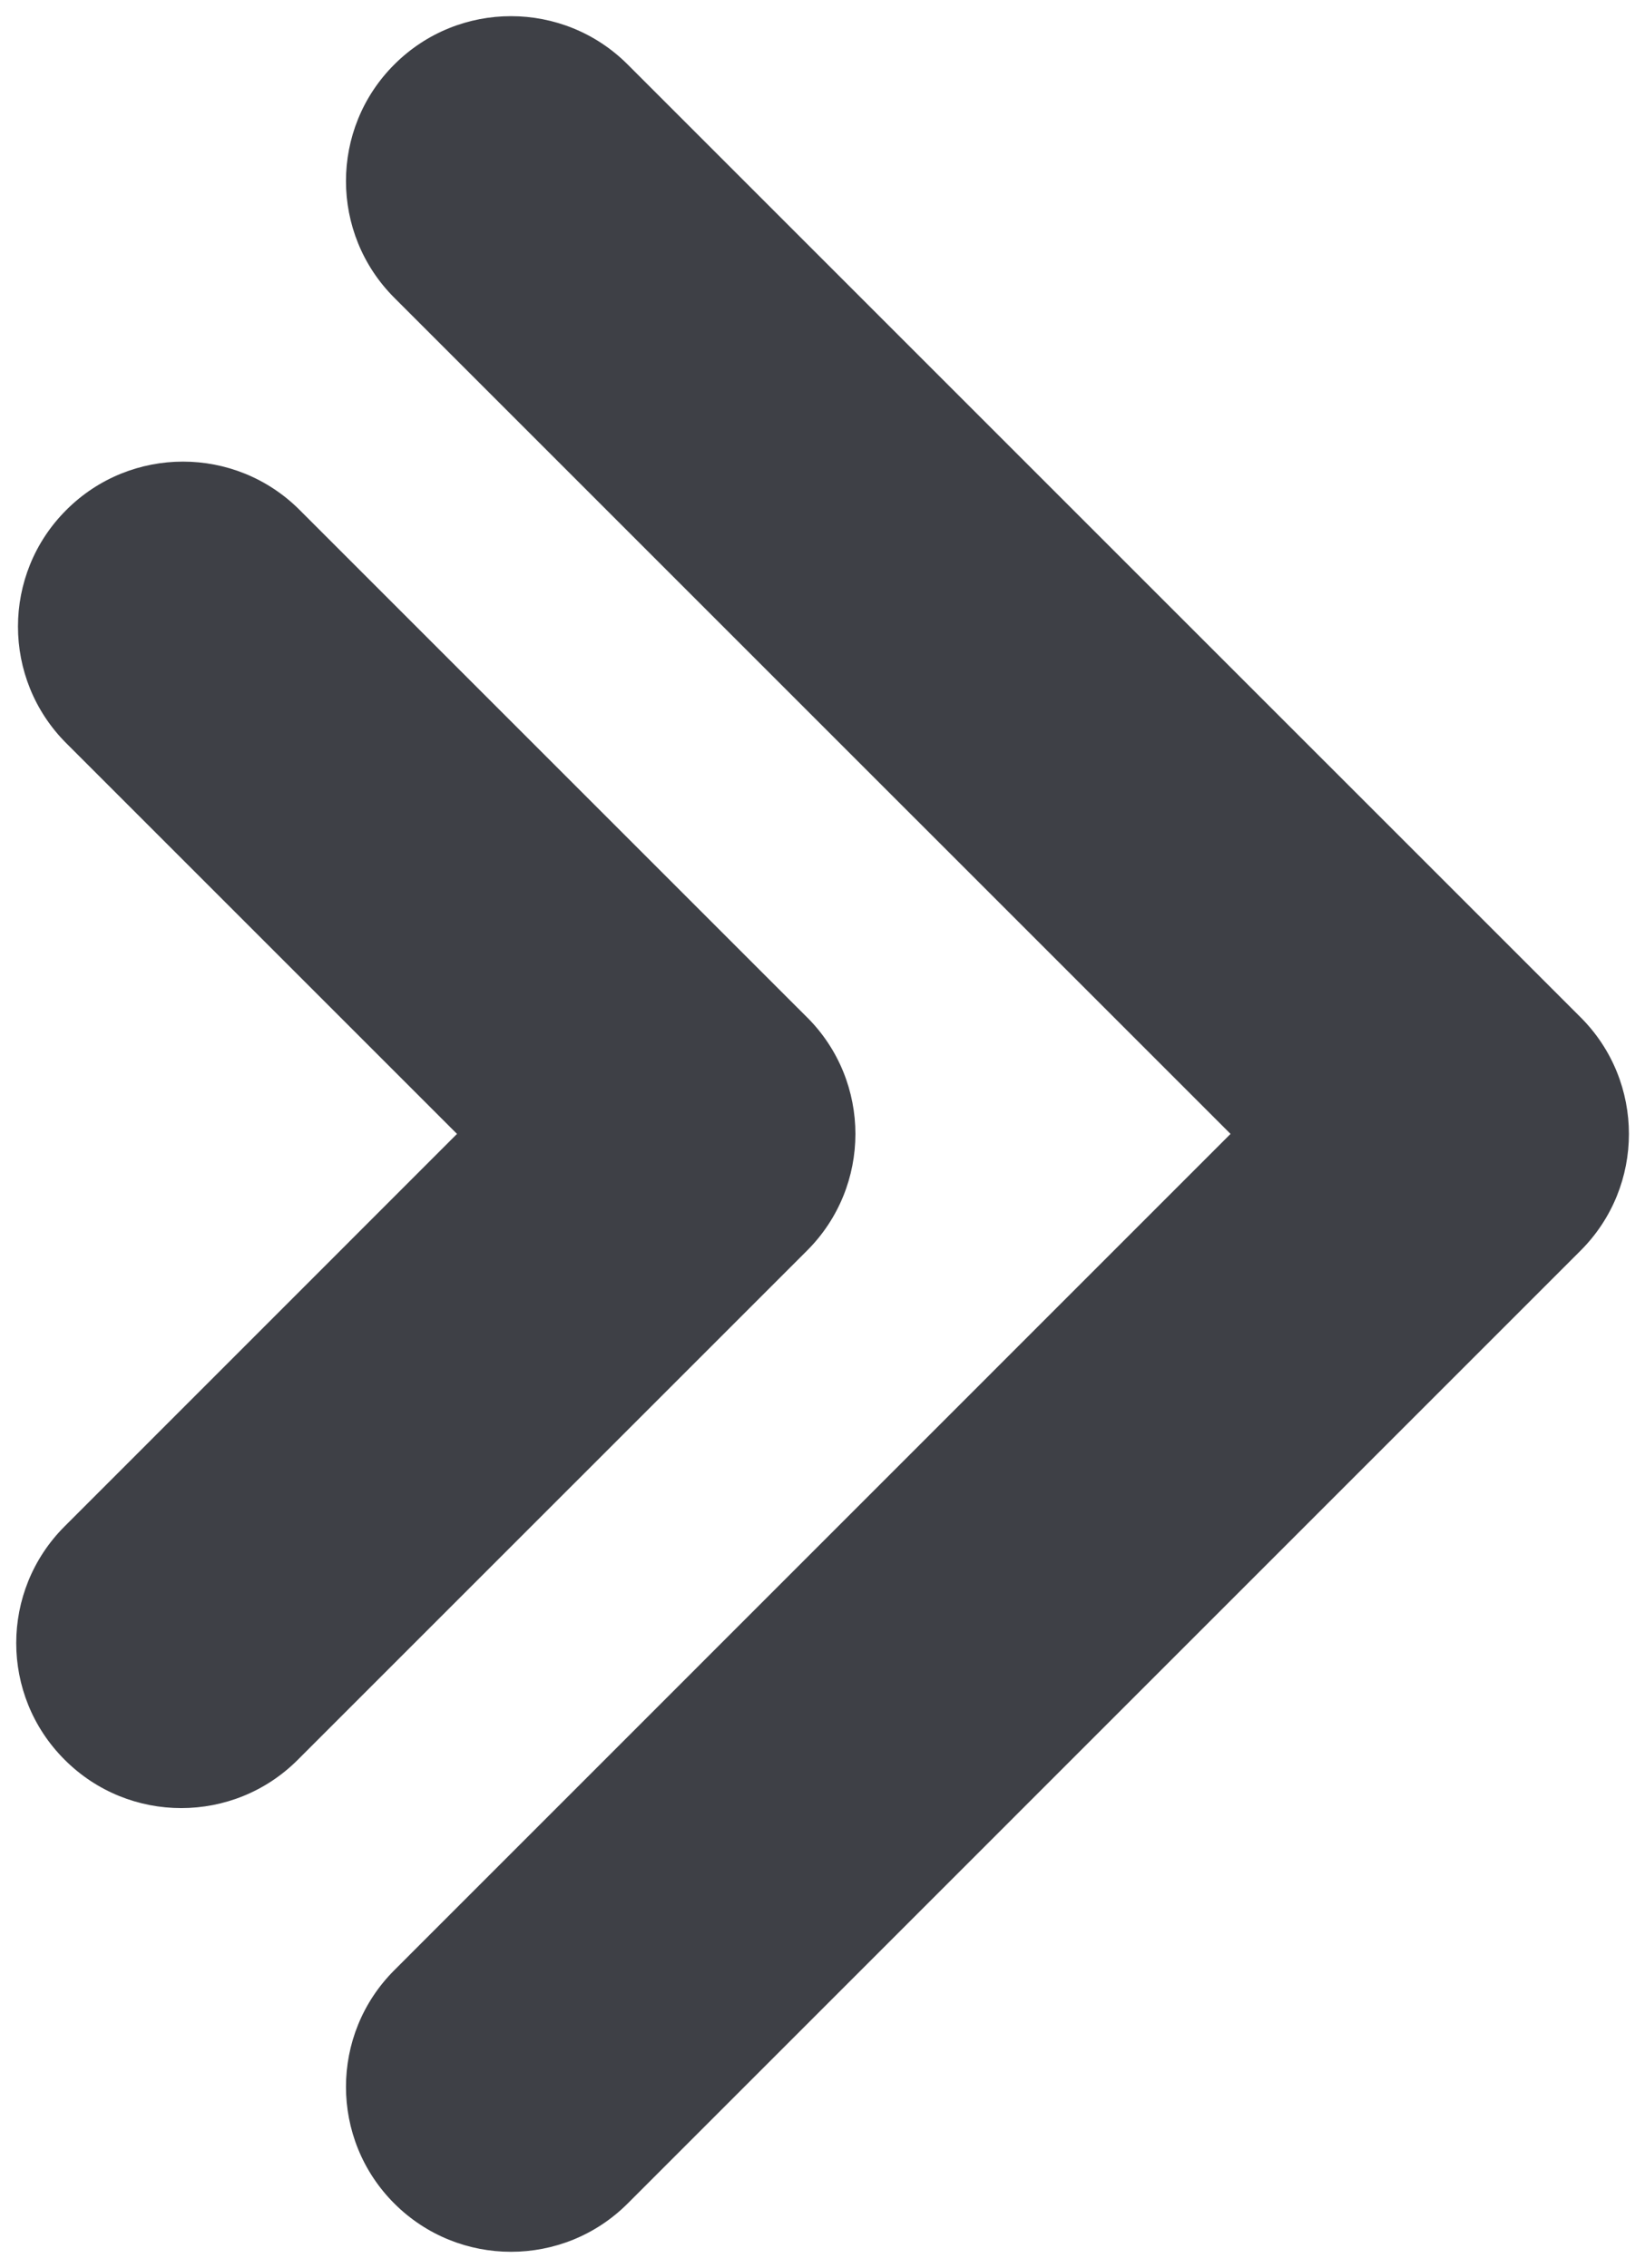
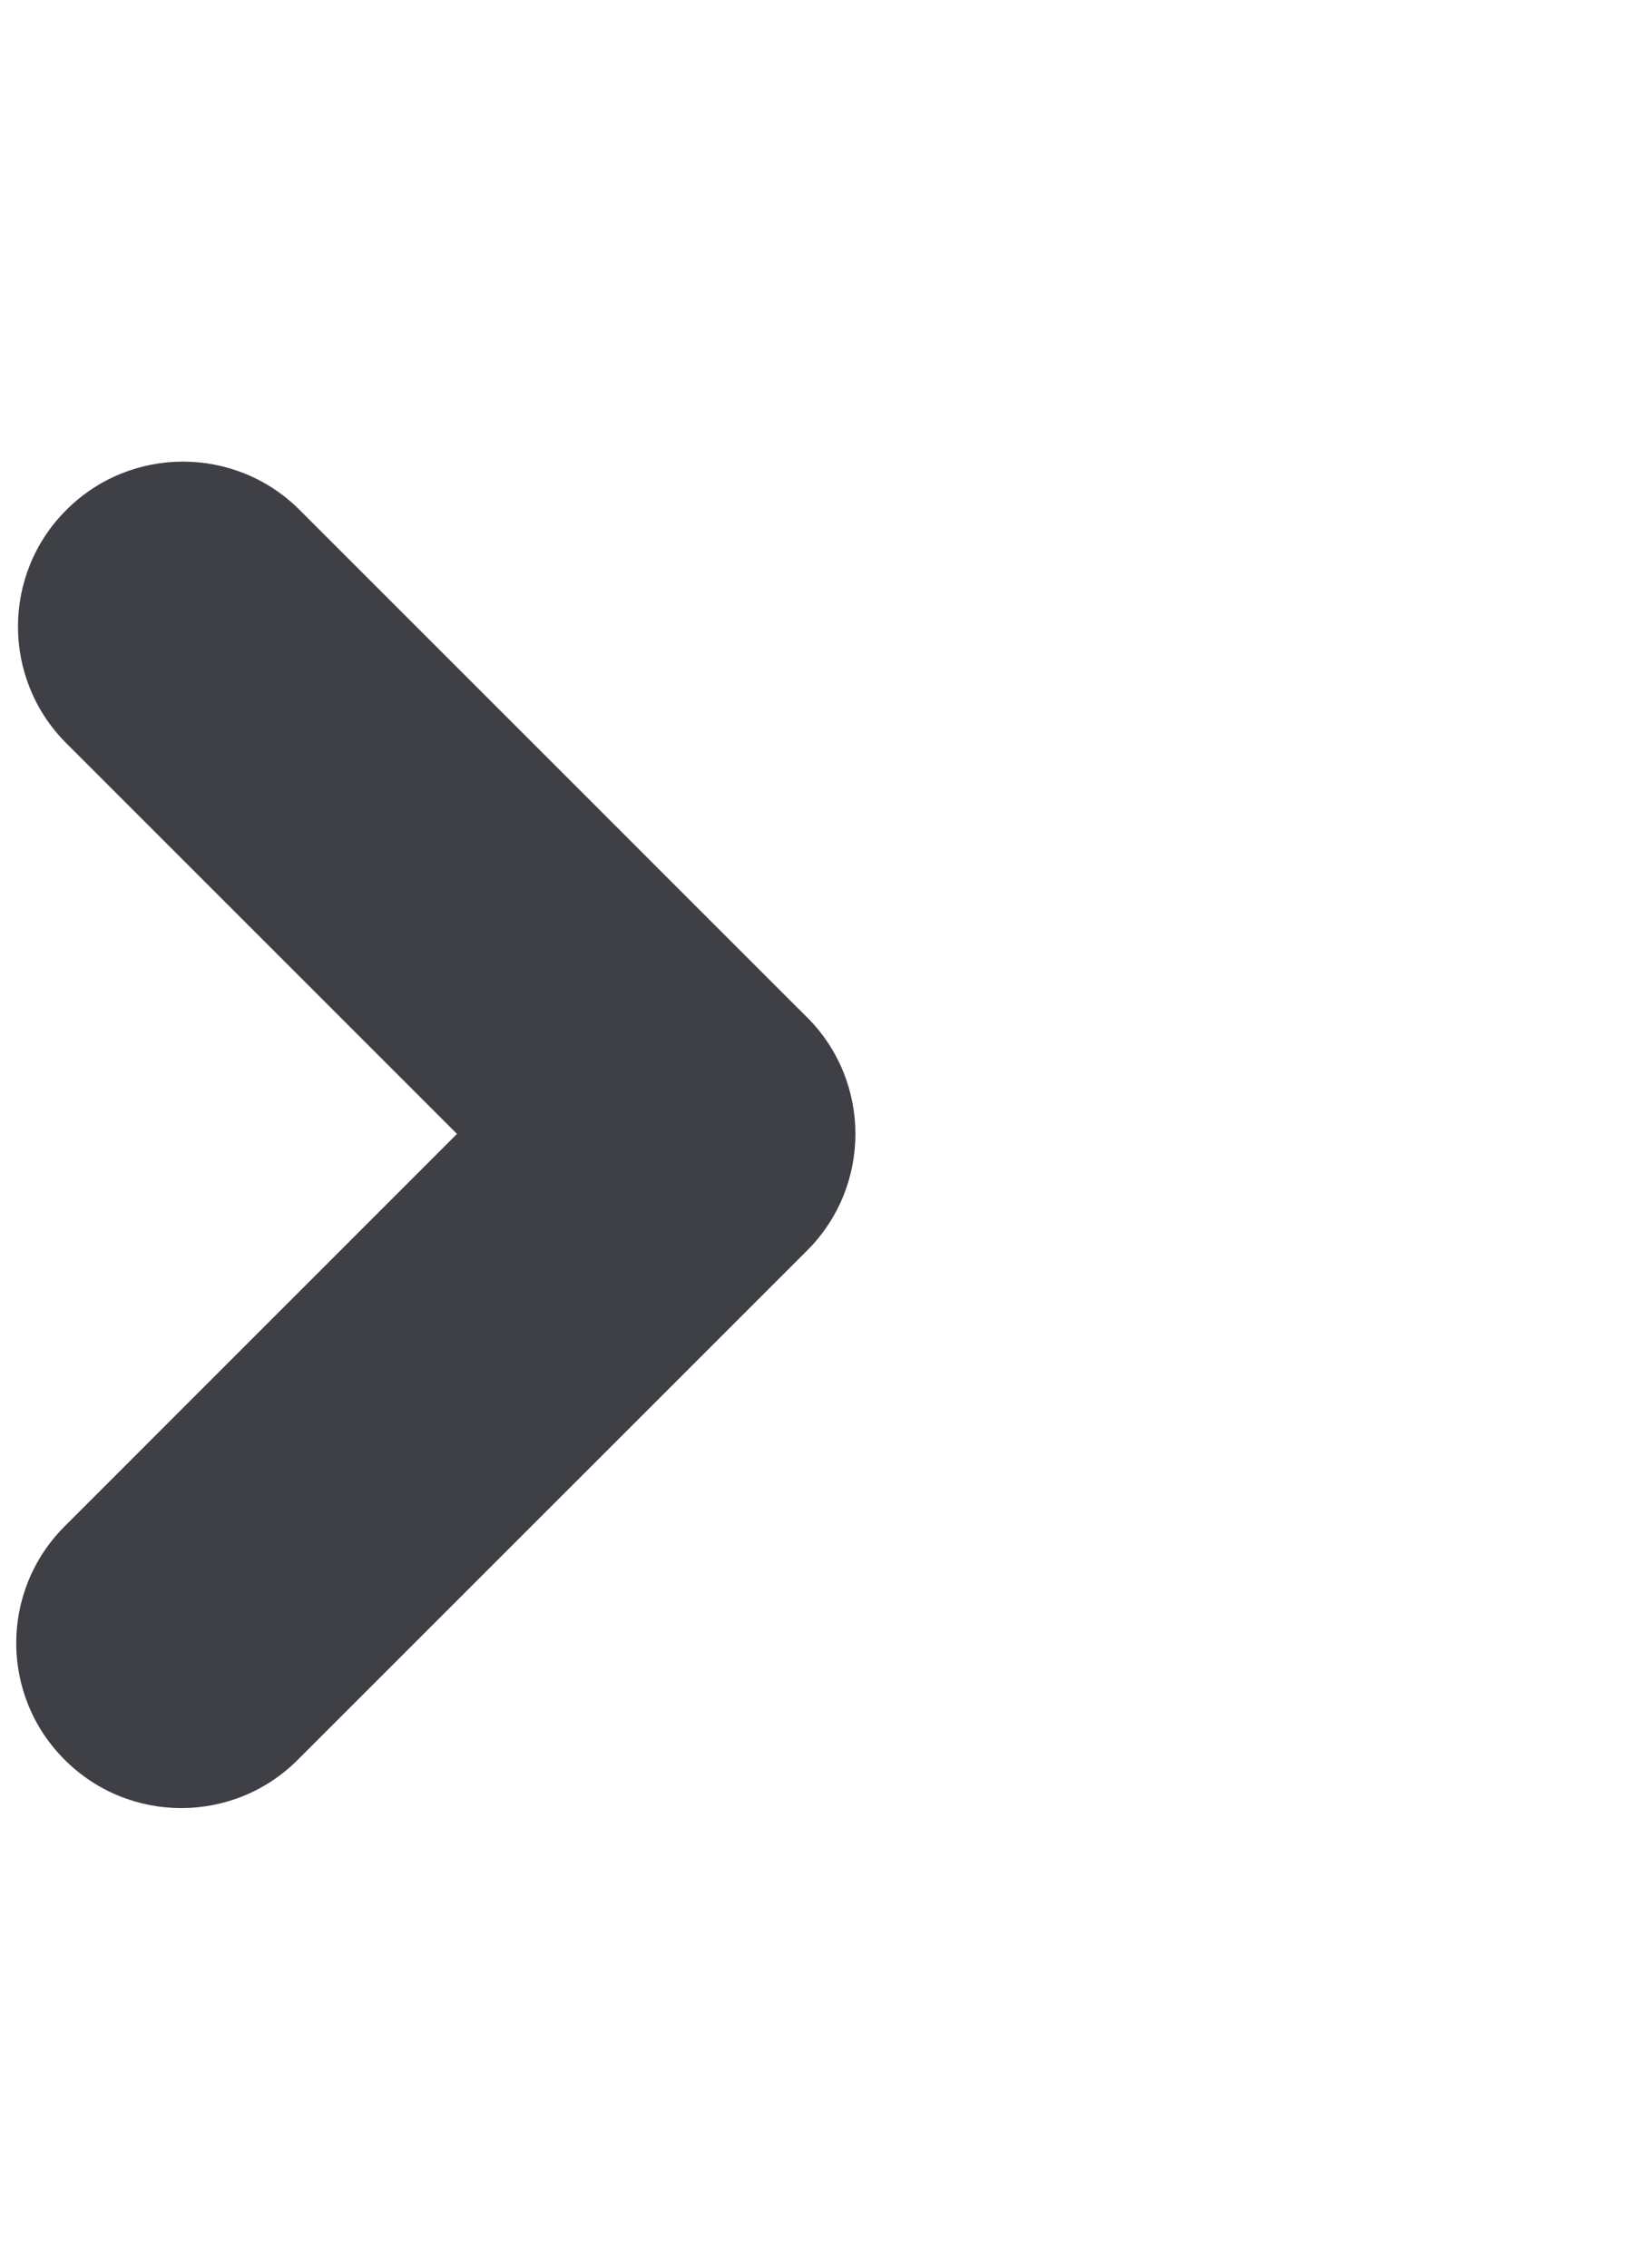
<svg xmlns="http://www.w3.org/2000/svg" fill="#3e4046" height="424.8" preserveAspectRatio="xMidYMid meet" version="1" viewBox="395.5 287.6 308.1 424.8" width="308.1" zoomAndPan="magnify">
  <g id="change1_1">
-     <path d="M 691.539 478.148 C 691.539 478.148 691.539 478.148 691.535 478.148 L 513.055 299.676 C 500.988 287.613 481.422 287.613 469.355 299.676 C 457.281 311.727 457.281 331.305 469.355 343.375 L 625.973 499.988 L 469.355 656.629 C 457.281 668.691 457.281 688.27 469.355 700.332 C 481.422 712.387 500.996 712.387 513.055 700.332 L 691.535 521.848 C 703.602 509.789 703.609 490.203 691.539 478.148" fill="inherit" />
    <path d="M 546.66 478.148 C 546.66 478.148 546.66 478.148 546.652 478.148 L 451.621 383.121 C 439.562 371.043 419.984 371.043 407.922 383.121 C 395.848 395.168 395.848 414.746 407.922 426.82 L 481.094 499.988 L 407.598 573.5 C 395.52 585.578 395.52 605.141 407.598 617.199 C 419.66 629.289 439.242 629.289 451.293 617.199 L 546.652 521.848 C 558.734 509.789 558.734 490.203 546.66 478.148" fill="inherit" />
  </g>
</svg>